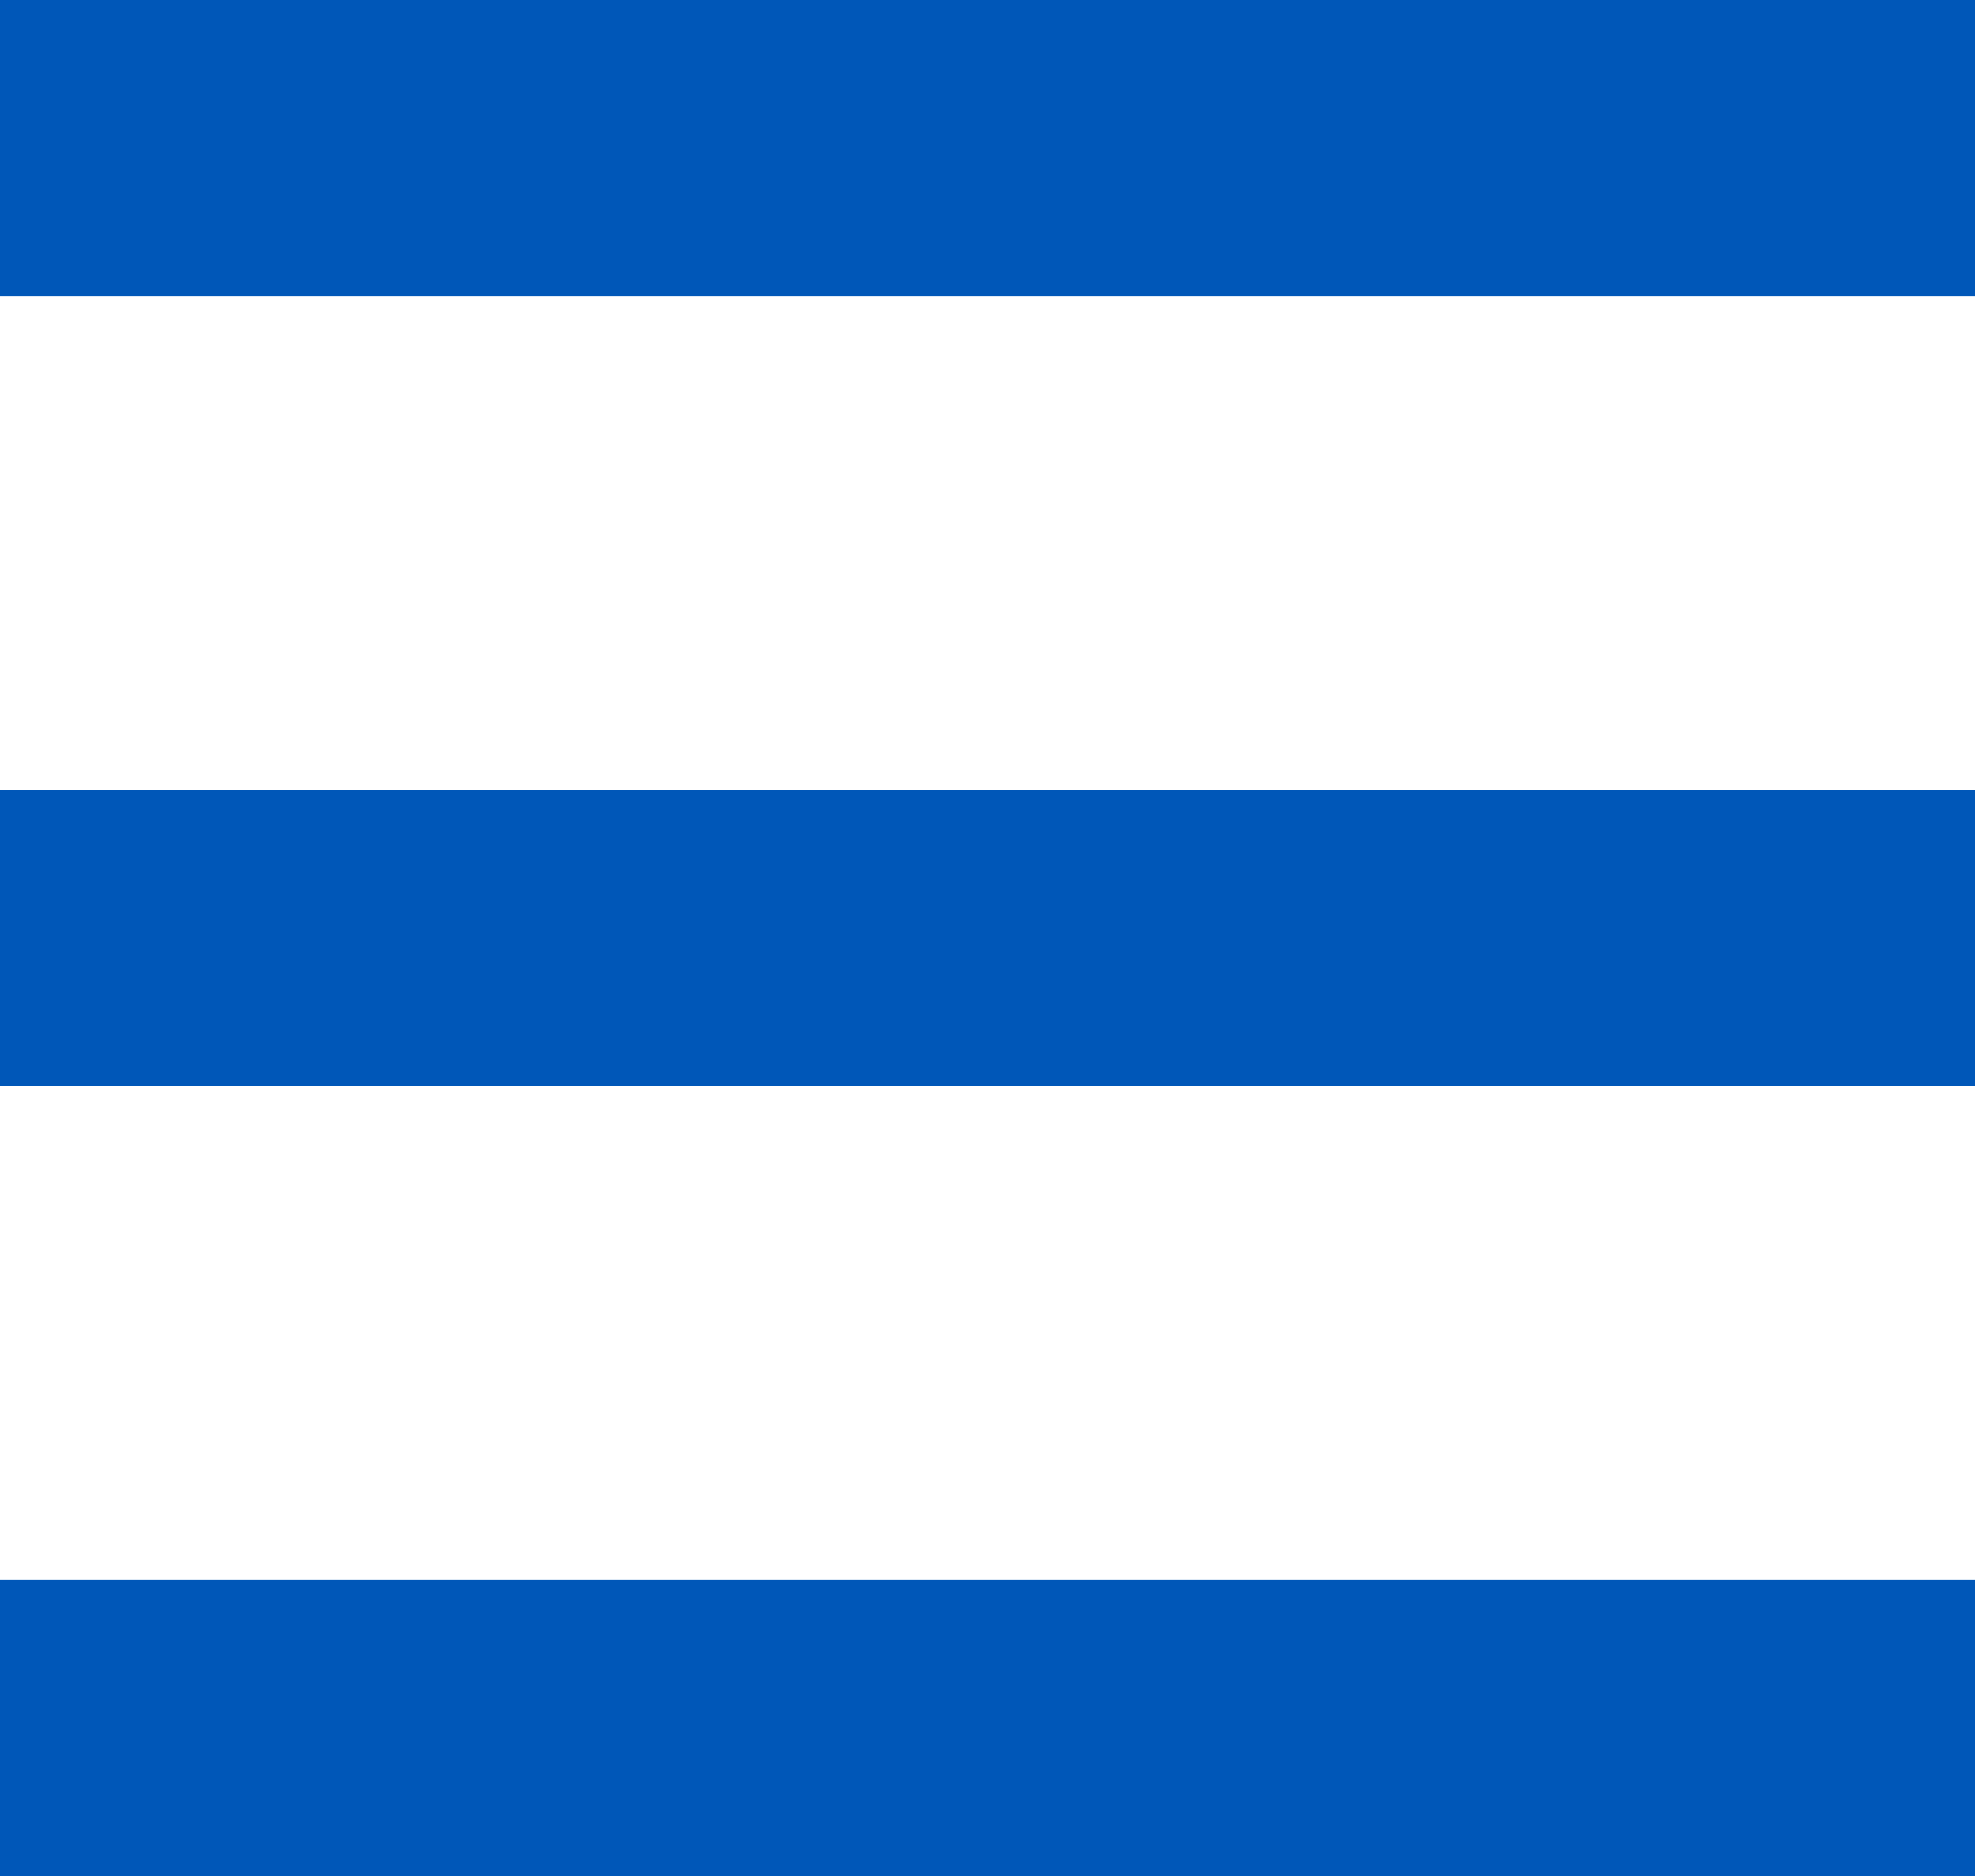
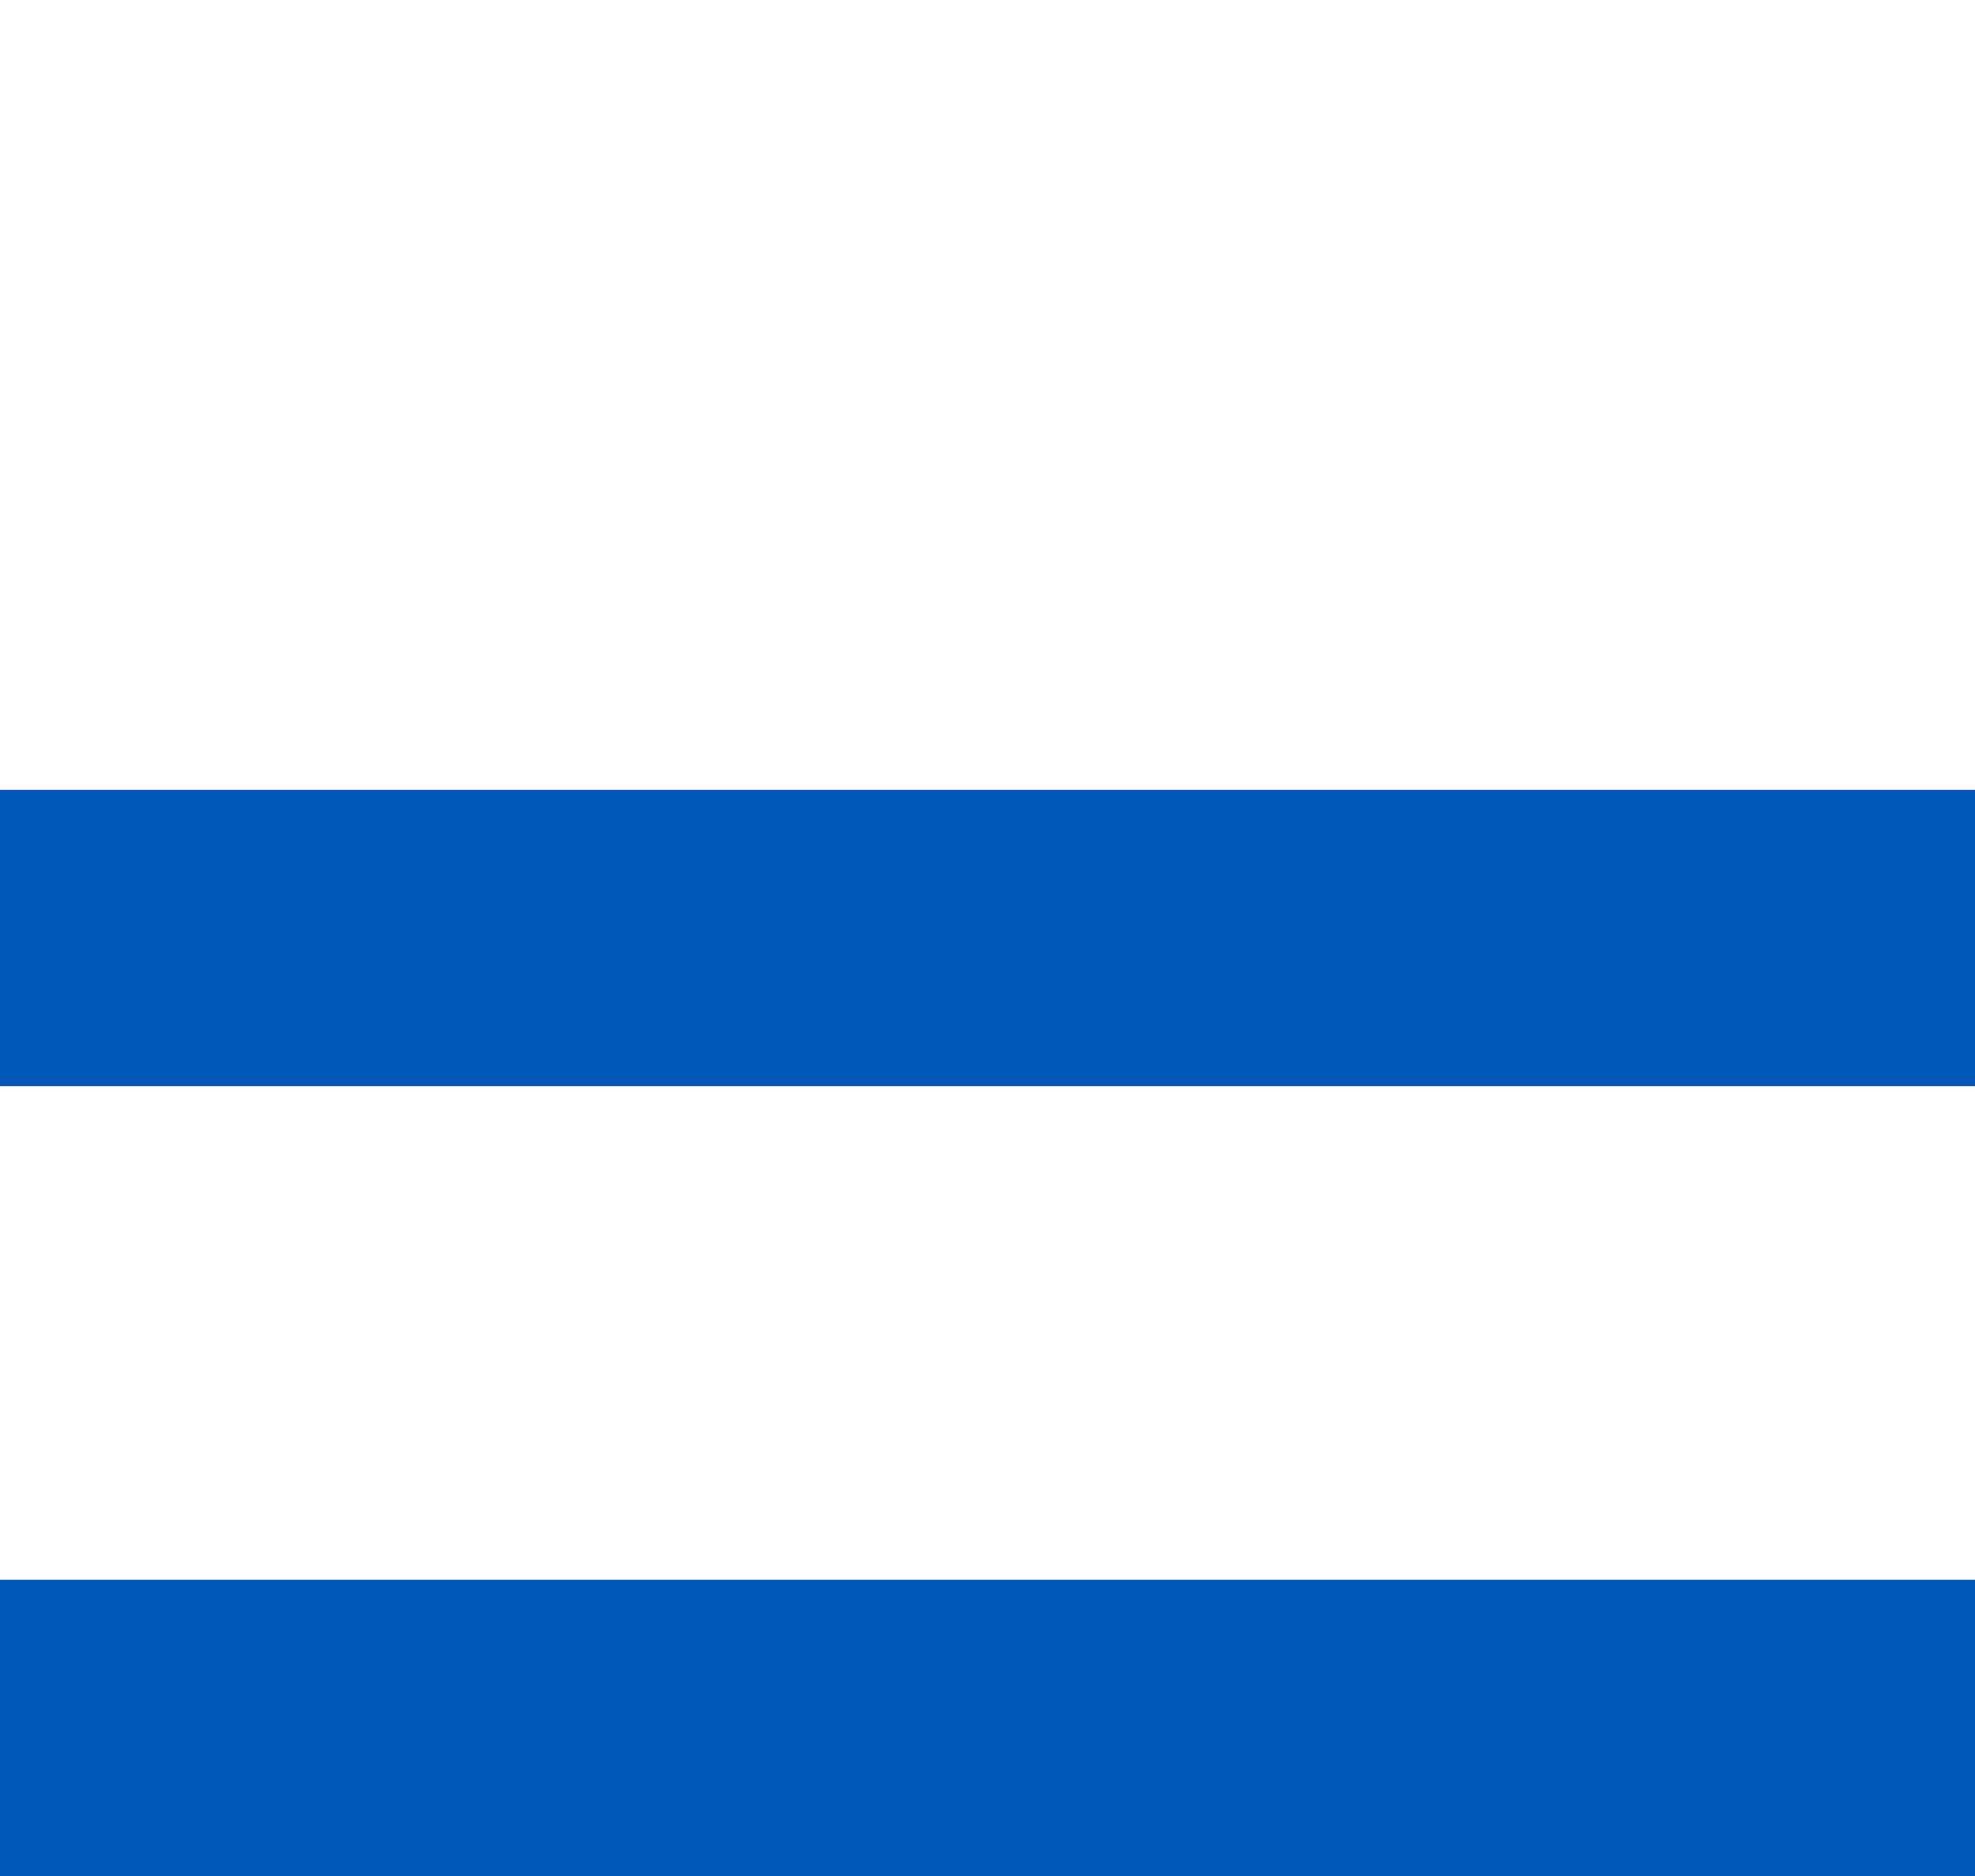
<svg xmlns="http://www.w3.org/2000/svg" width="20" height="19" viewBox="0 0 20 19">
  <g id="Group_6566" data-name="Group 6566" transform="translate(-966 -19)">
-     <rect id="Rectangle_64" data-name="Rectangle 64" width="20" height="3" transform="translate(966 19)" fill="#0057b8" />
    <rect id="Rectangle_65" data-name="Rectangle 65" width="20" height="3" transform="translate(966 27)" fill="#0057b8" />
    <rect id="Rectangle_66" data-name="Rectangle 66" width="20" height="3" transform="translate(966 35)" fill="#0057b8" />
  </g>
</svg>